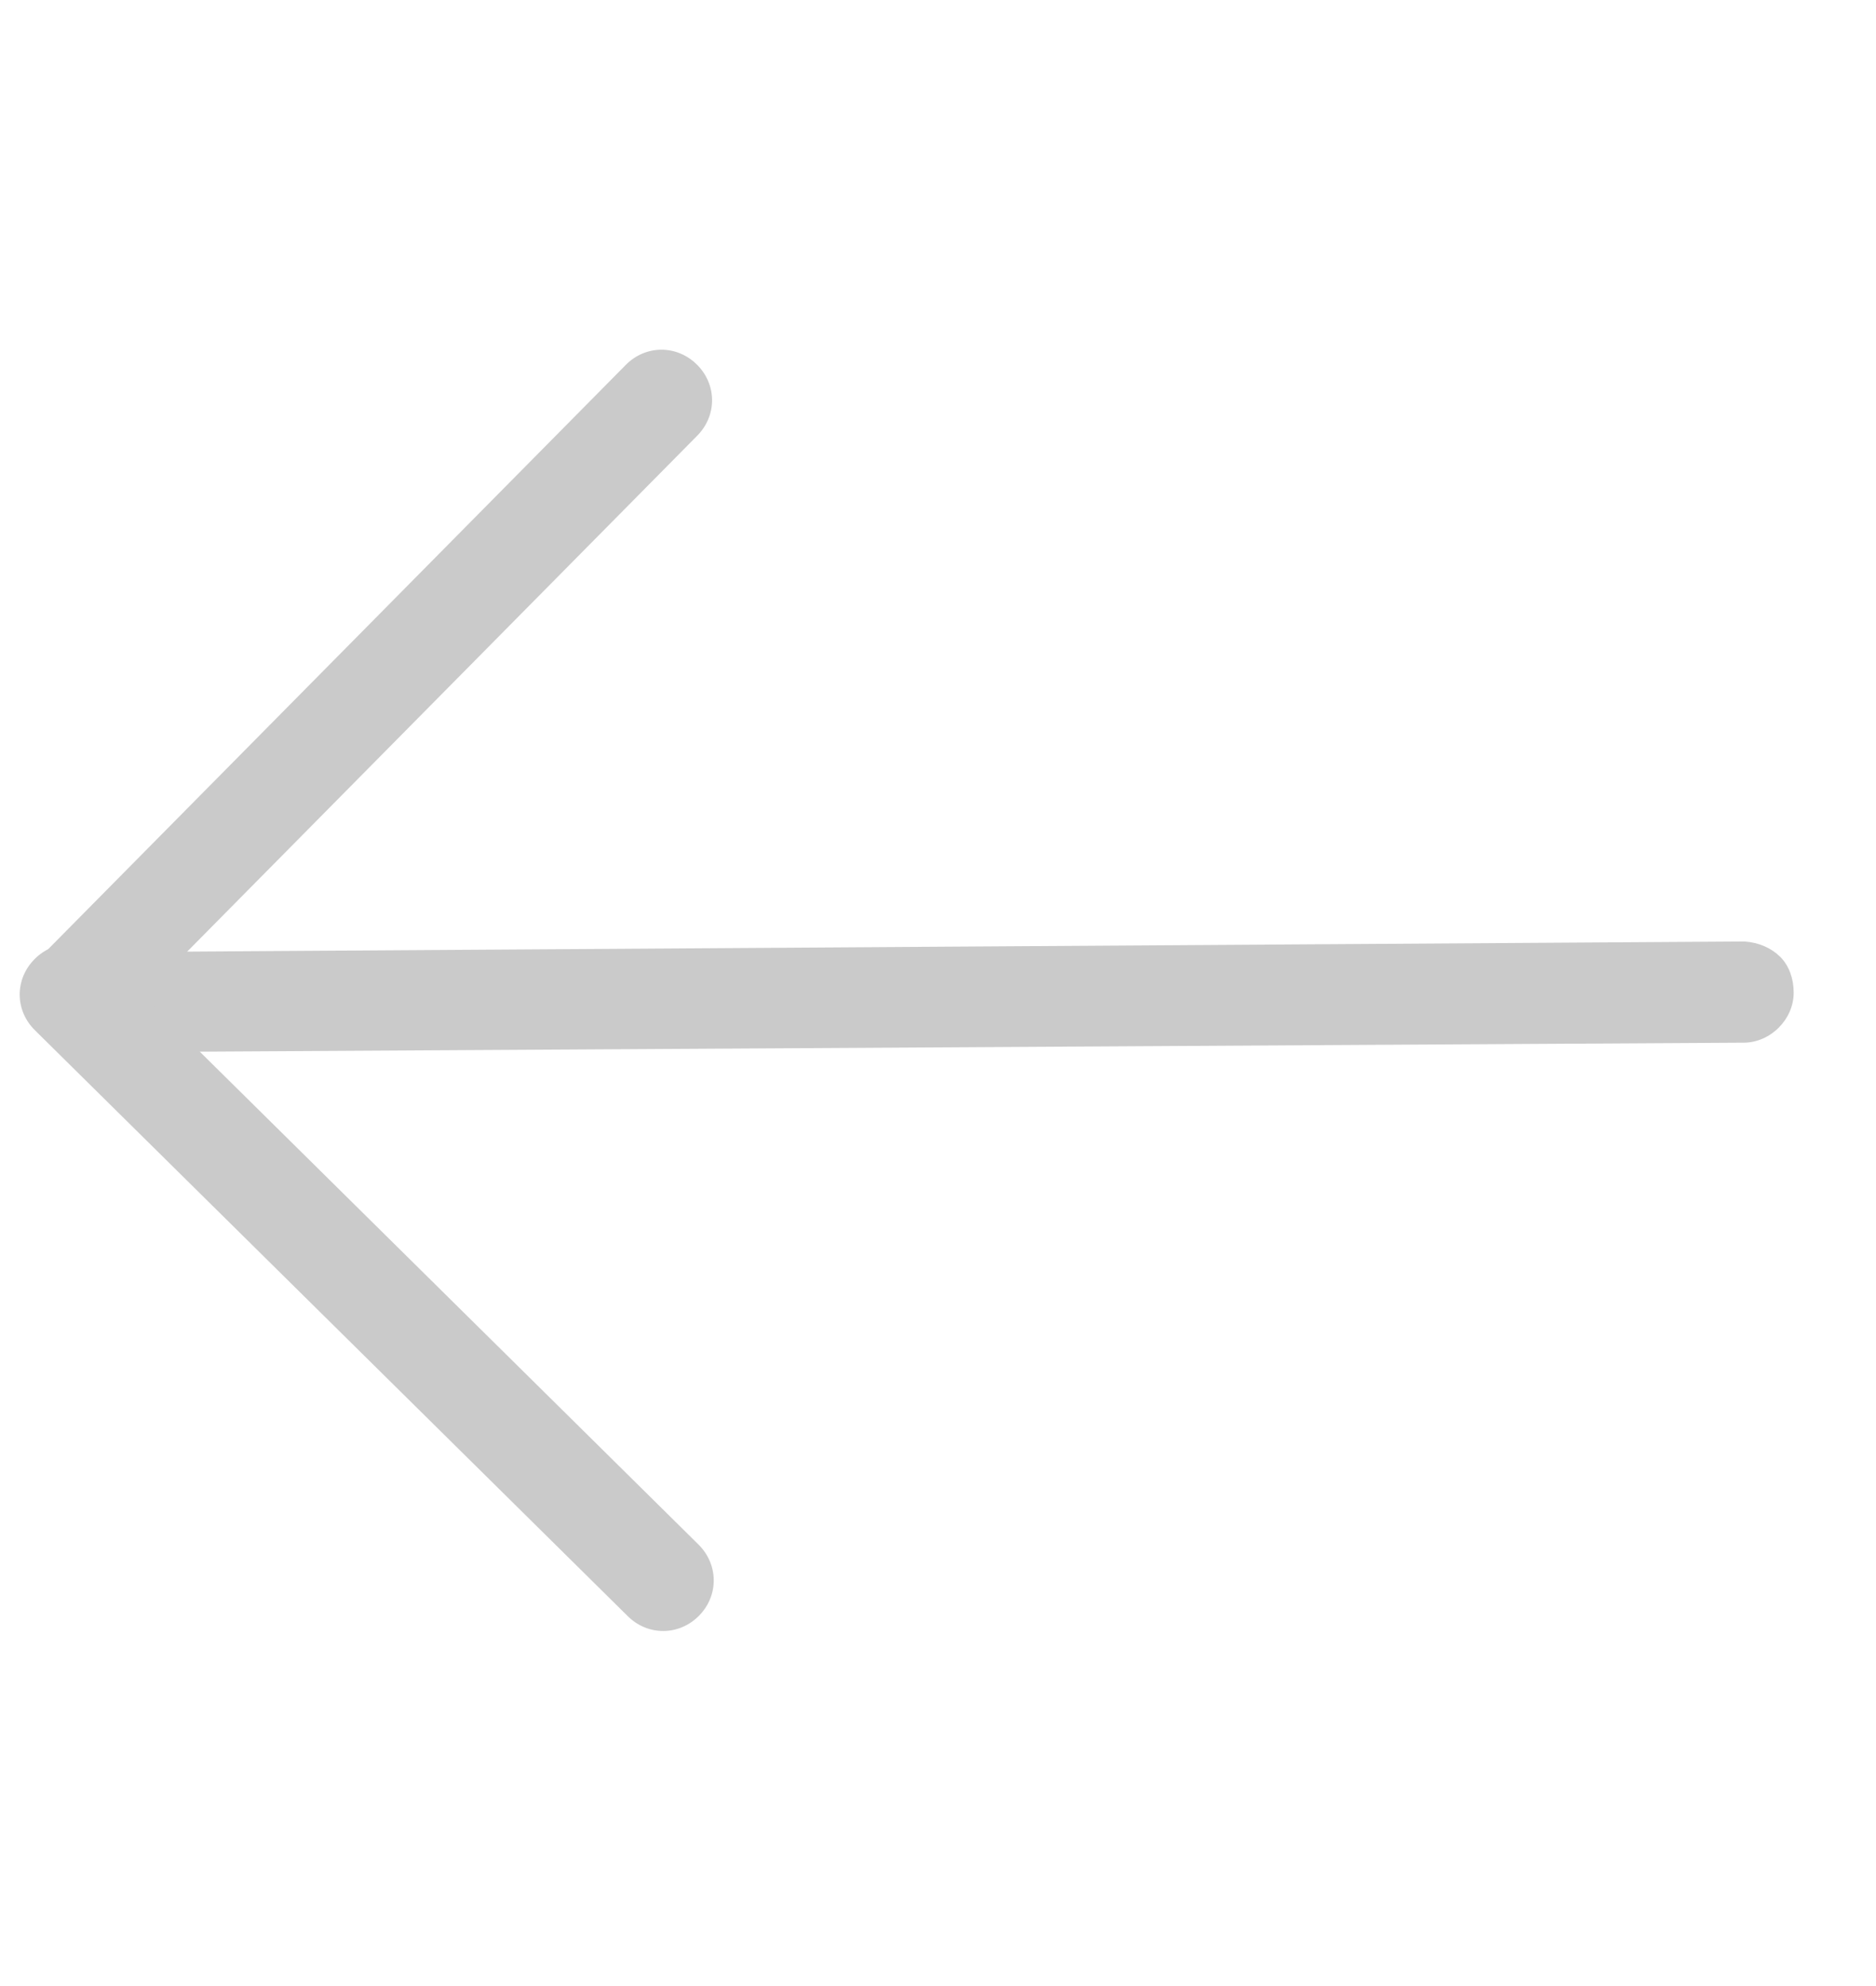
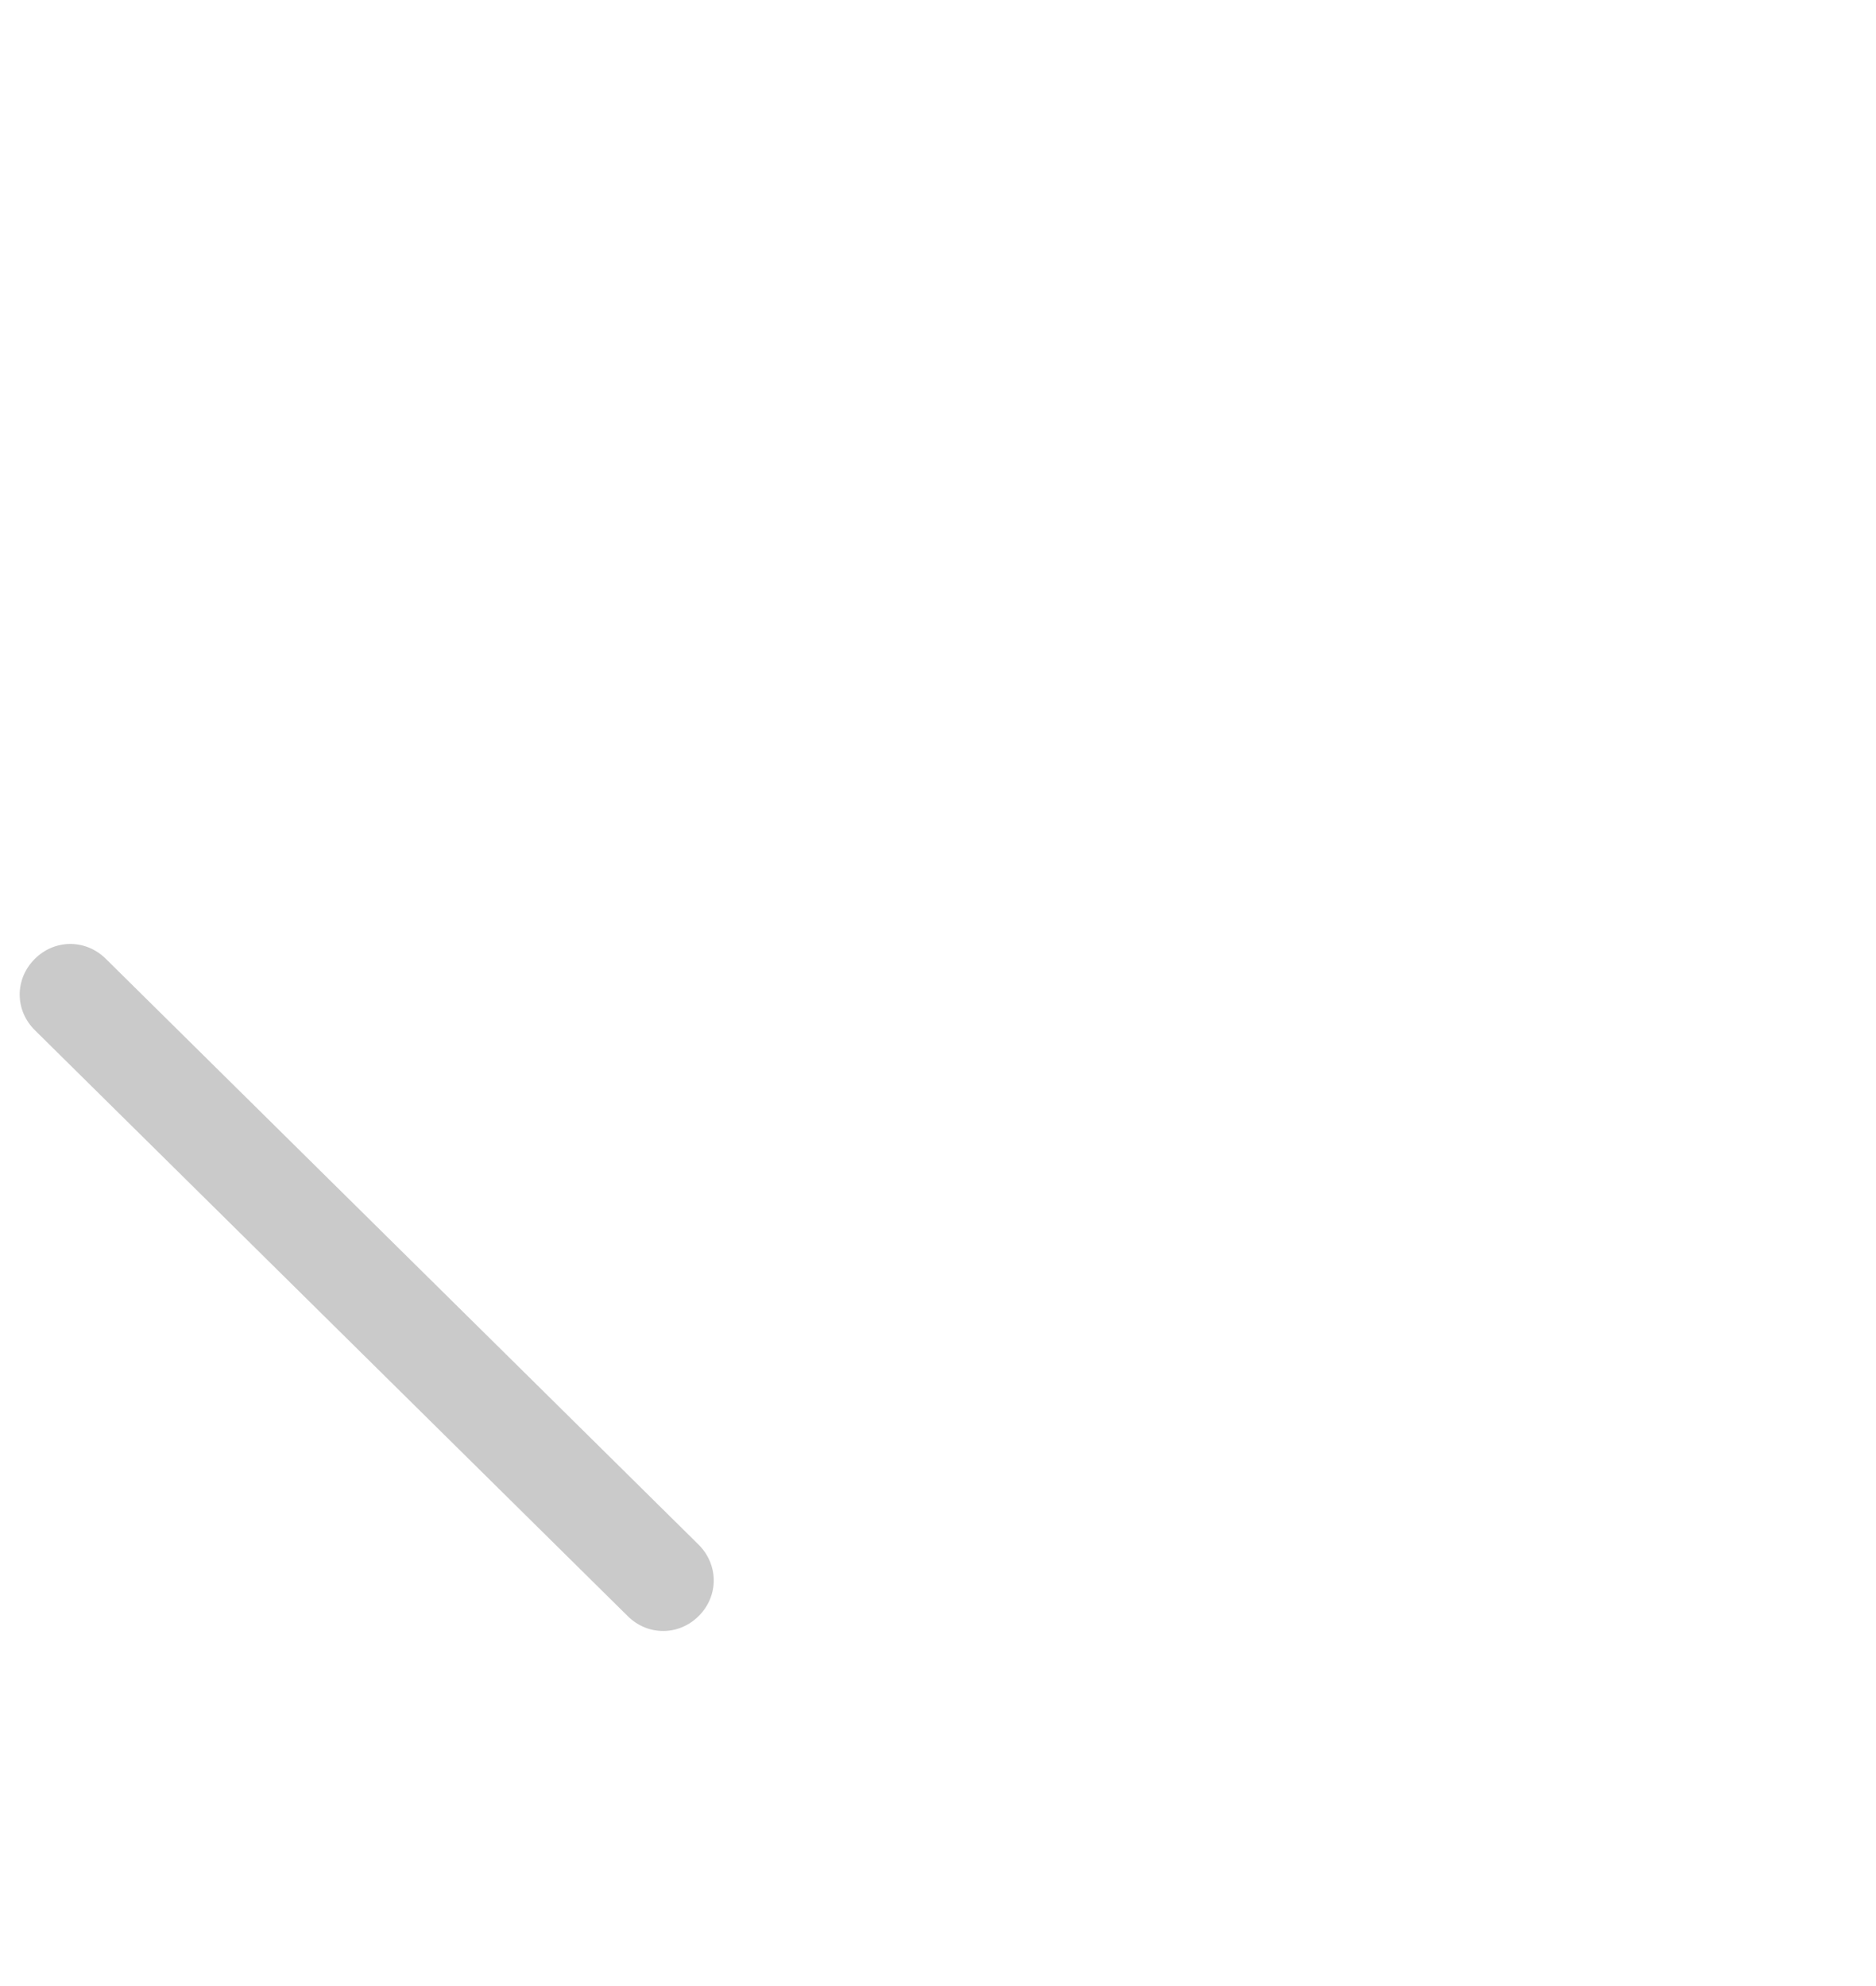
<svg xmlns="http://www.w3.org/2000/svg" width="17" height="18" viewBox="0 0 17 18" fill="none">
-   <path d="M16.132 8.672C16.051 8.592 15.939 8.542 15.808 8.533L0.703 8.631C0.461 8.632 0.25 8.845 0.252 9.087C0.253 9.329 0.466 9.539 0.708 9.538L15.804 9.45C16.046 9.448 16.256 9.236 16.254 8.994C16.254 8.873 16.213 8.752 16.132 8.672Z" fill="#CACACA" />
  <path d="M6.33 13.999L0.958 8.689C0.775 8.509 0.493 8.511 0.313 8.693C0.132 8.876 0.134 9.158 0.317 9.338L5.689 14.648C5.871 14.828 6.153 14.827 6.334 14.644C6.514 14.462 6.512 14.18 6.33 13.999Z" fill="#CACACA" />
-   <path d="M6.315 3.304C6.132 3.123 5.85 3.125 5.67 3.308L0.36 8.68C0.179 8.862 0.181 9.144 0.363 9.325C0.546 9.505 0.828 9.503 1.008 9.321L6.318 3.949C6.499 3.766 6.497 3.484 6.315 3.304Z" fill="#CACACA" />
</svg>